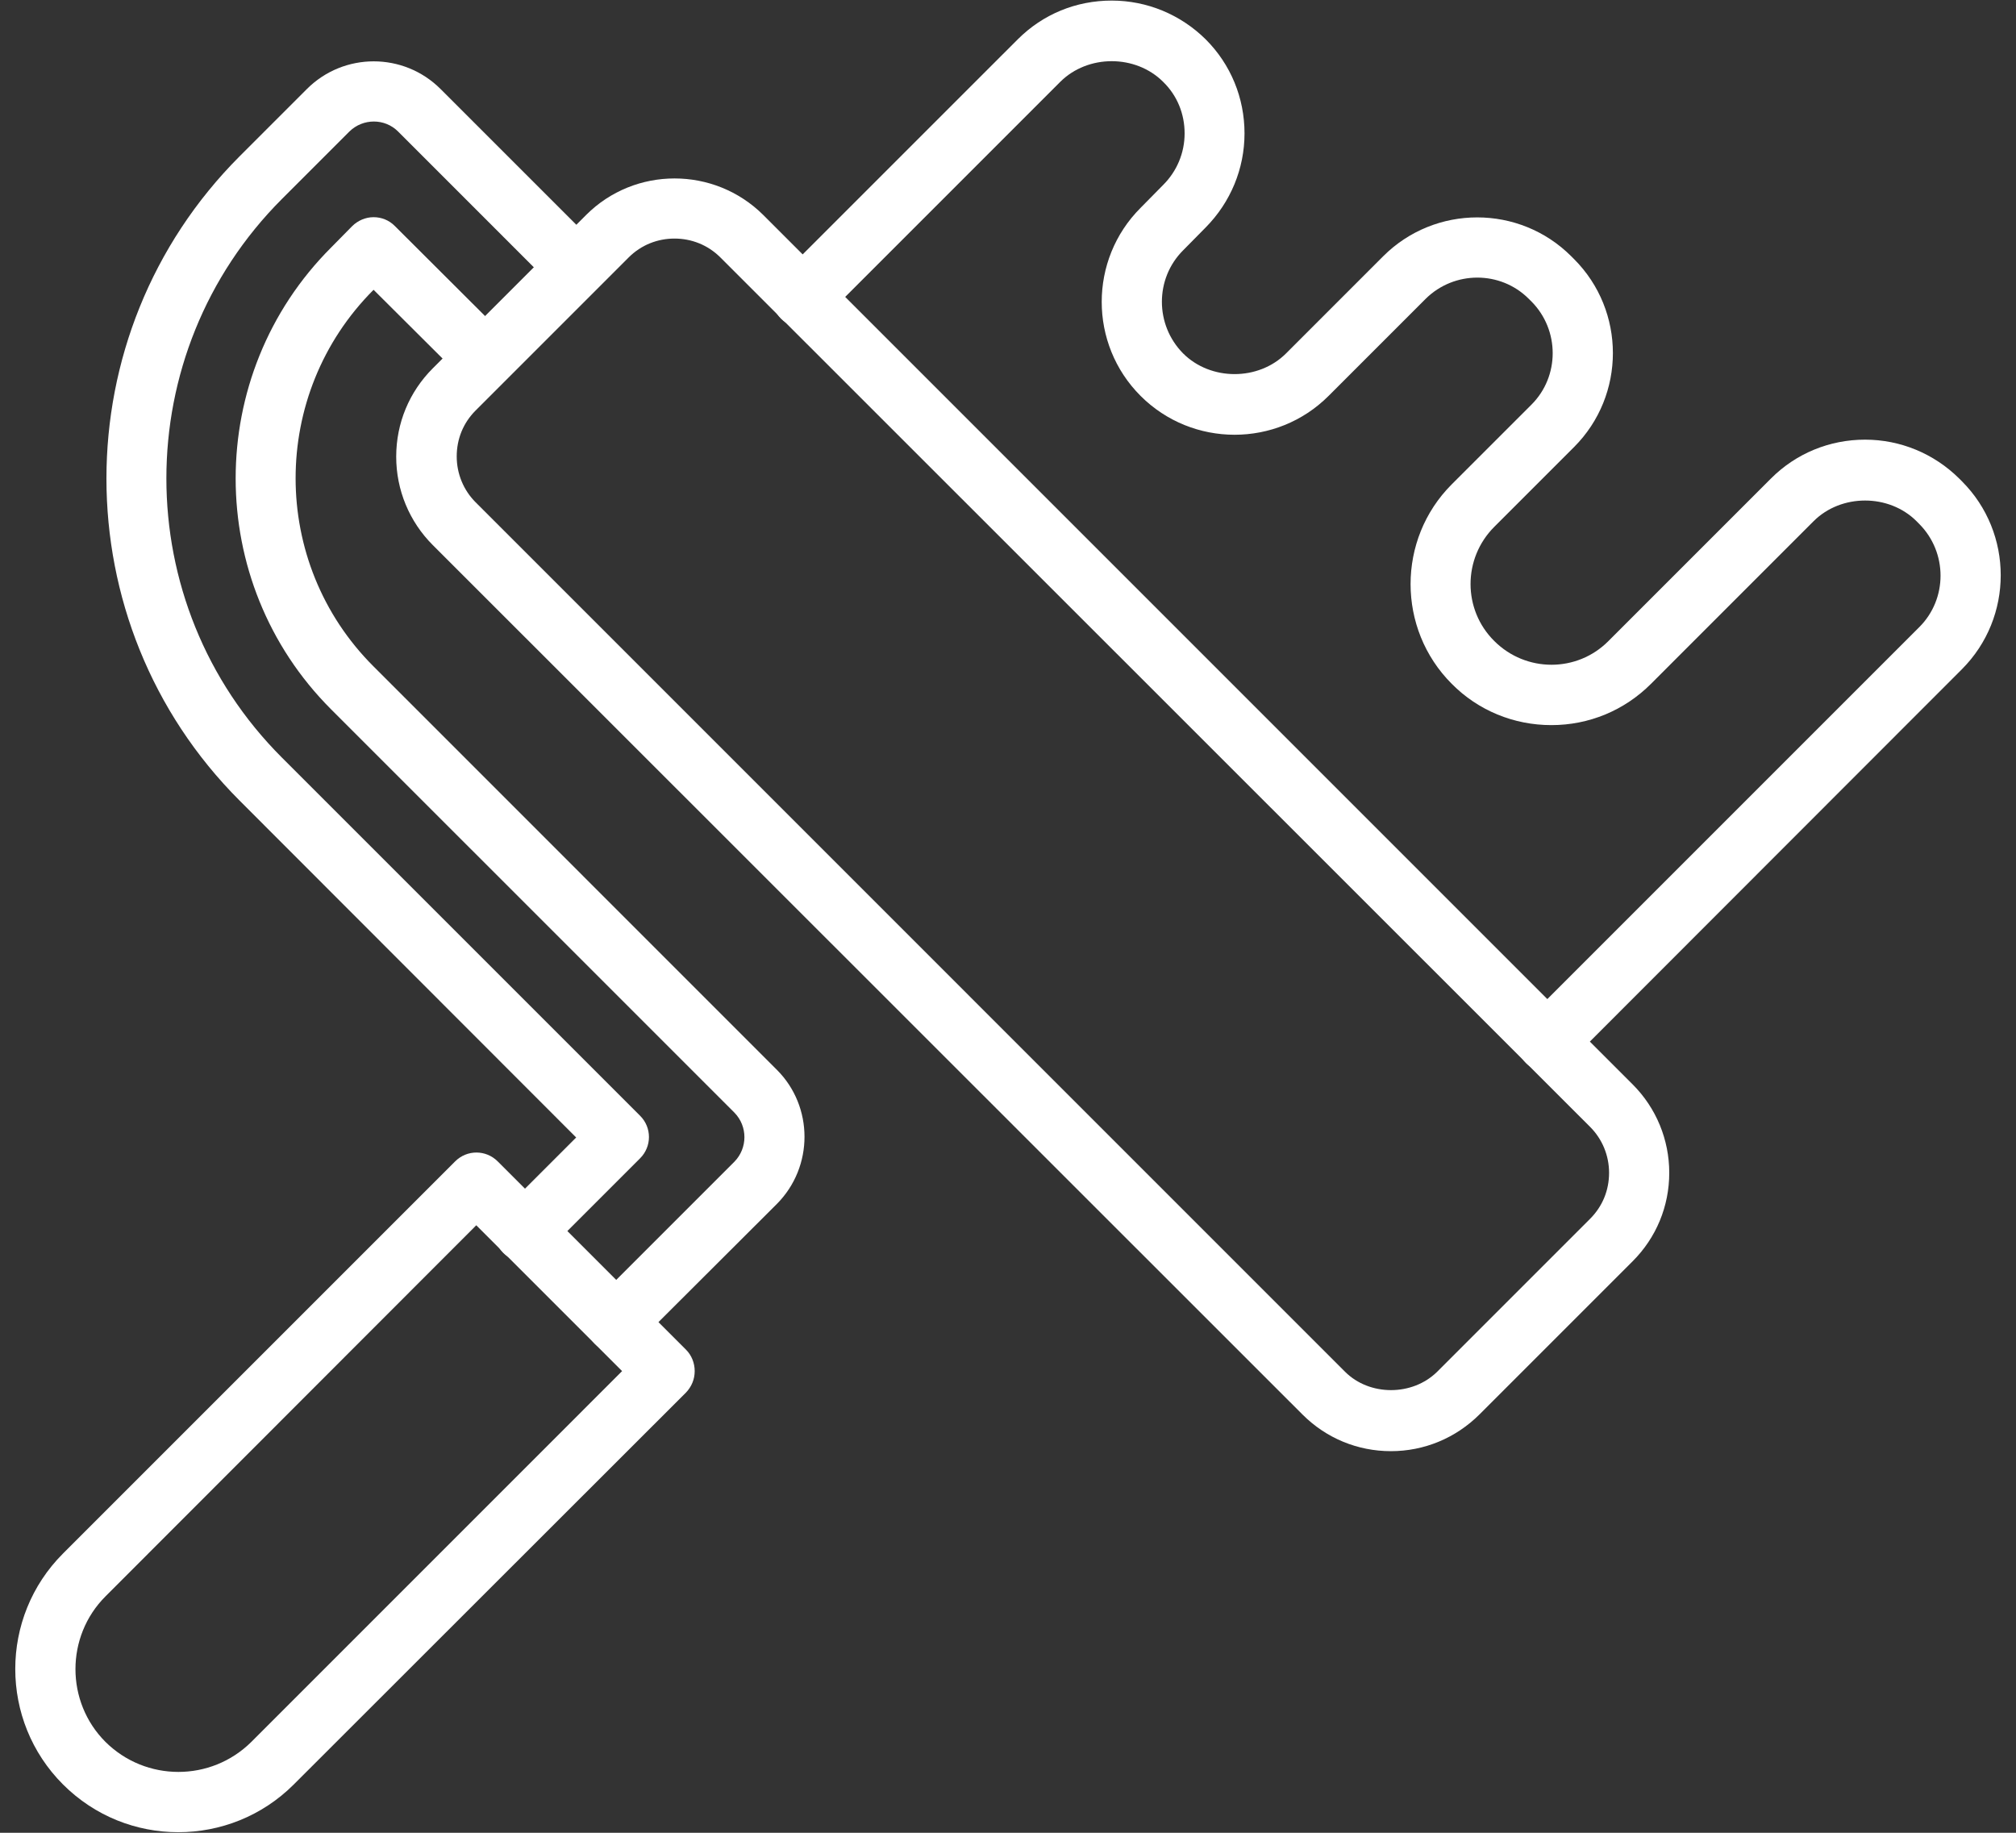
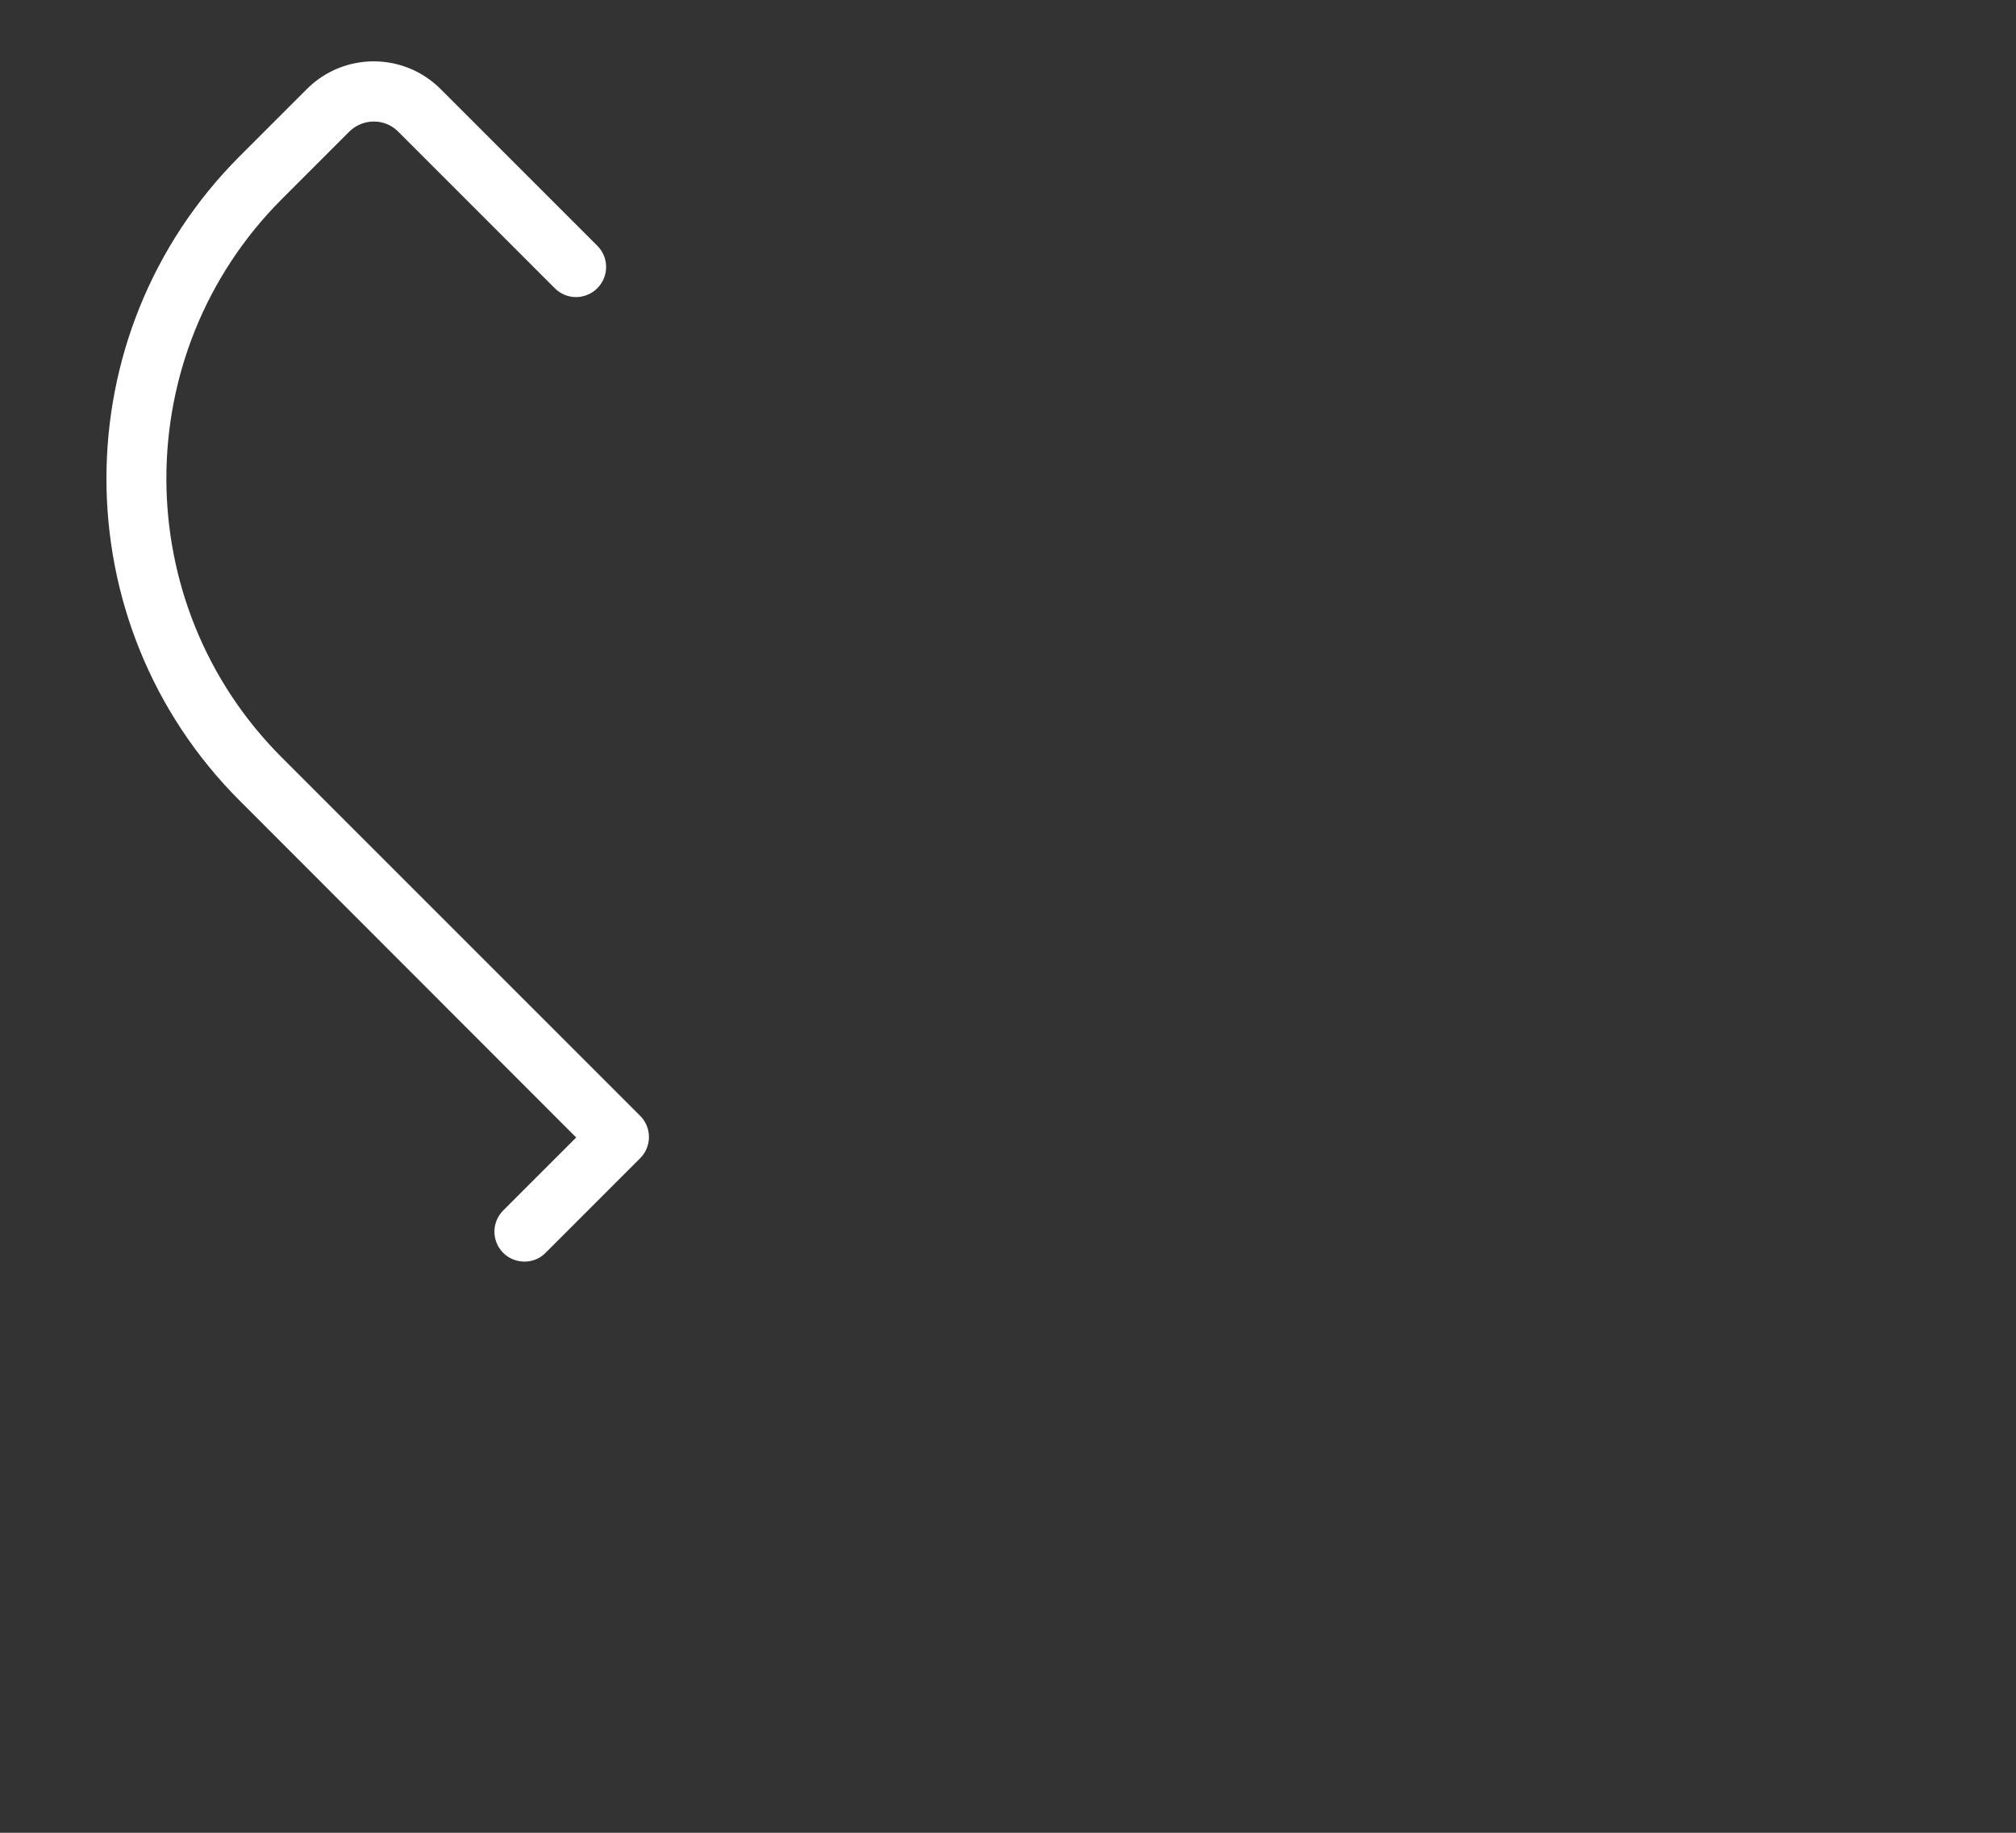
<svg xmlns="http://www.w3.org/2000/svg" width="66" height="60" viewBox="0 0 66 60" fill="none">
  <rect x="0" y="0" width="66" height="60" fill="#333333" stroke="none" />
  <g id="Group">
    <g id="Group_2">
-       <path id="Vector" d="M45.537 47.507C44.44 47.507 43.414 47.08 42.642 46.308L14.17 17.846C13.398 17.074 12.971 16.038 12.971 14.951C12.971 13.854 13.398 12.828 14.17 12.056L19.188 7.038C20.782 5.443 23.383 5.443 24.988 7.038L53.45 35.5C54.222 36.272 54.648 37.309 54.648 38.395C54.648 39.492 54.222 40.518 53.45 41.29L48.442 46.298C47.66 47.08 46.624 47.507 45.537 47.507ZM22.082 7.81C21.534 7.81 20.996 8.013 20.579 8.43L15.571 13.438C15.165 13.844 14.952 14.372 14.952 14.941C14.952 15.51 15.175 16.048 15.571 16.444L44.034 44.907C44.836 45.709 46.238 45.709 47.05 44.907L52.058 39.899C52.465 39.492 52.678 38.964 52.678 38.395C52.678 37.827 52.454 37.288 52.058 36.892L23.586 8.43C23.169 8.013 22.631 7.81 22.082 7.81Z" fill="white" />
-     </g>
+       </g>
    <g id="Group_3">
      <g id="Group_4">
        <path id="Vector_2" d="M17.177 41.301C16.923 41.301 16.669 41.21 16.476 41.017C16.09 40.631 16.09 40.011 16.476 39.625L18.863 37.238L7.842 26.207C2.032 20.396 2.032 10.939 7.842 5.119L10.046 2.915C11.255 1.706 13.215 1.706 14.424 2.915L19.554 8.044C19.94 8.43 19.94 9.05 19.554 9.436C19.168 9.822 18.548 9.822 18.162 9.436L13.033 4.306C12.596 3.869 11.885 3.869 11.438 4.306L9.233 6.511C4.185 11.559 4.185 19.767 9.233 24.805L20.956 36.527C21.342 36.913 21.342 37.533 20.956 37.919L17.868 41.007C17.685 41.2 17.431 41.301 17.177 41.301Z" fill="white" />
      </g>
      <g id="Group_5">
-         <path id="Vector_3" d="M20.173 44.277C19.919 44.277 19.666 44.186 19.473 43.993C19.087 43.607 19.087 42.987 19.473 42.601L24.044 38.03C24.48 37.583 24.48 36.872 24.044 36.425L10.838 23.22C6.674 19.055 6.674 12.27 10.838 8.105L11.529 7.404C11.712 7.222 11.966 7.11 12.23 7.11C12.494 7.11 12.738 7.211 12.921 7.394L16.567 11.031C16.953 11.417 16.953 12.036 16.567 12.422C16.181 12.808 15.562 12.808 15.176 12.422L12.23 9.487C8.827 12.89 8.827 18.426 12.23 21.818L25.435 35.024C26.634 36.222 26.644 38.193 25.435 39.412L20.854 43.983C20.681 44.186 20.427 44.277 20.173 44.277Z" fill="white" />
-       </g>
+         </g>
    </g>
    <g id="Group_6">
-       <path id="Vector_4" d="M5.84 59.981C4.469 59.981 3.108 59.463 2.062 58.417C-0.021 56.334 -0.021 52.942 2.062 50.859L14.901 38.02C15.287 37.634 15.907 37.634 16.293 38.02L22.459 44.185C22.642 44.368 22.743 44.622 22.743 44.886C22.743 45.151 22.642 45.394 22.459 45.587L9.619 58.417C8.573 59.463 7.202 59.981 5.84 59.981ZM3.453 57.025C4.774 58.335 6.907 58.335 8.228 57.025L20.366 44.886L15.592 40.112L3.453 52.261C2.143 53.571 2.143 55.715 3.453 57.025Z" fill="white" />
-     </g>
+       </g>
    <g id="Group_7">
-       <path id="Vector_5" d="M50.657 35.084C50.403 35.084 50.149 34.993 49.956 34.8C49.57 34.414 49.57 33.794 49.956 33.408L62.836 20.528C63.761 19.604 63.761 18.09 62.836 17.156L62.745 17.064C61.841 16.16 60.276 16.16 59.372 17.064L54.05 22.387C53.176 23.261 52.018 23.738 50.789 23.738C49.56 23.738 48.392 23.261 47.528 22.387C45.73 20.589 45.73 17.653 47.528 15.855L50.139 13.245C51.063 12.32 51.063 10.807 50.139 9.872L50.047 9.781C49.123 8.857 47.61 8.857 46.675 9.781L43.496 12.96C41.799 14.657 39.036 14.657 37.34 12.96C35.644 11.264 35.644 8.501 37.34 6.805L38.081 6.053C38.529 5.606 38.782 5.007 38.782 4.367C38.782 3.727 38.539 3.128 38.081 2.681C37.178 1.777 35.613 1.777 34.709 2.681L26.959 10.431C26.573 10.817 25.953 10.817 25.567 10.431C25.181 10.045 25.181 9.425 25.567 9.039L33.318 1.289C34.14 0.466 35.227 0.019 36.395 0.019C37.553 0.019 38.65 0.476 39.473 1.289C40.296 2.112 40.743 3.209 40.743 4.367C40.743 5.525 40.286 6.622 39.473 7.445L38.732 8.196C37.807 9.121 37.807 10.634 38.732 11.569C39.636 12.473 41.2 12.473 42.104 11.569L45.283 8.389C46.98 6.693 49.743 6.693 51.439 8.389L51.531 8.481C53.227 10.177 53.227 12.94 51.531 14.636L48.92 17.247C47.884 18.283 47.884 19.959 48.92 20.985C49.956 22.021 51.632 22.021 52.658 20.985L57.981 15.662C58.803 14.84 59.901 14.393 61.059 14.393C62.217 14.393 63.314 14.85 64.136 15.662L64.228 15.754C65.924 17.45 65.924 20.213 64.228 21.91L51.348 34.8C51.155 34.993 50.911 35.084 50.657 35.084Z" fill="white" />
-     </g>
+       </g>
  </g>
</svg>